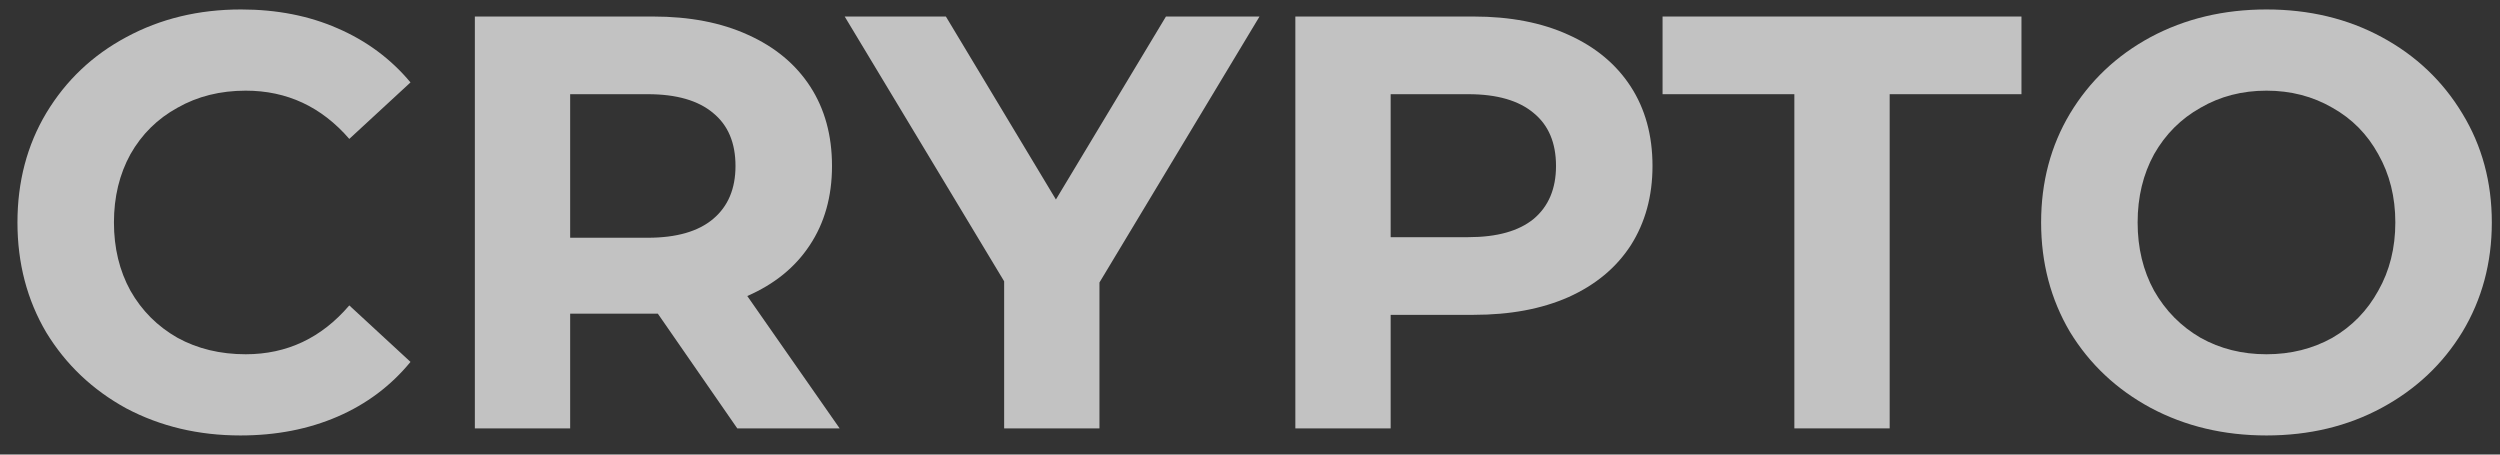
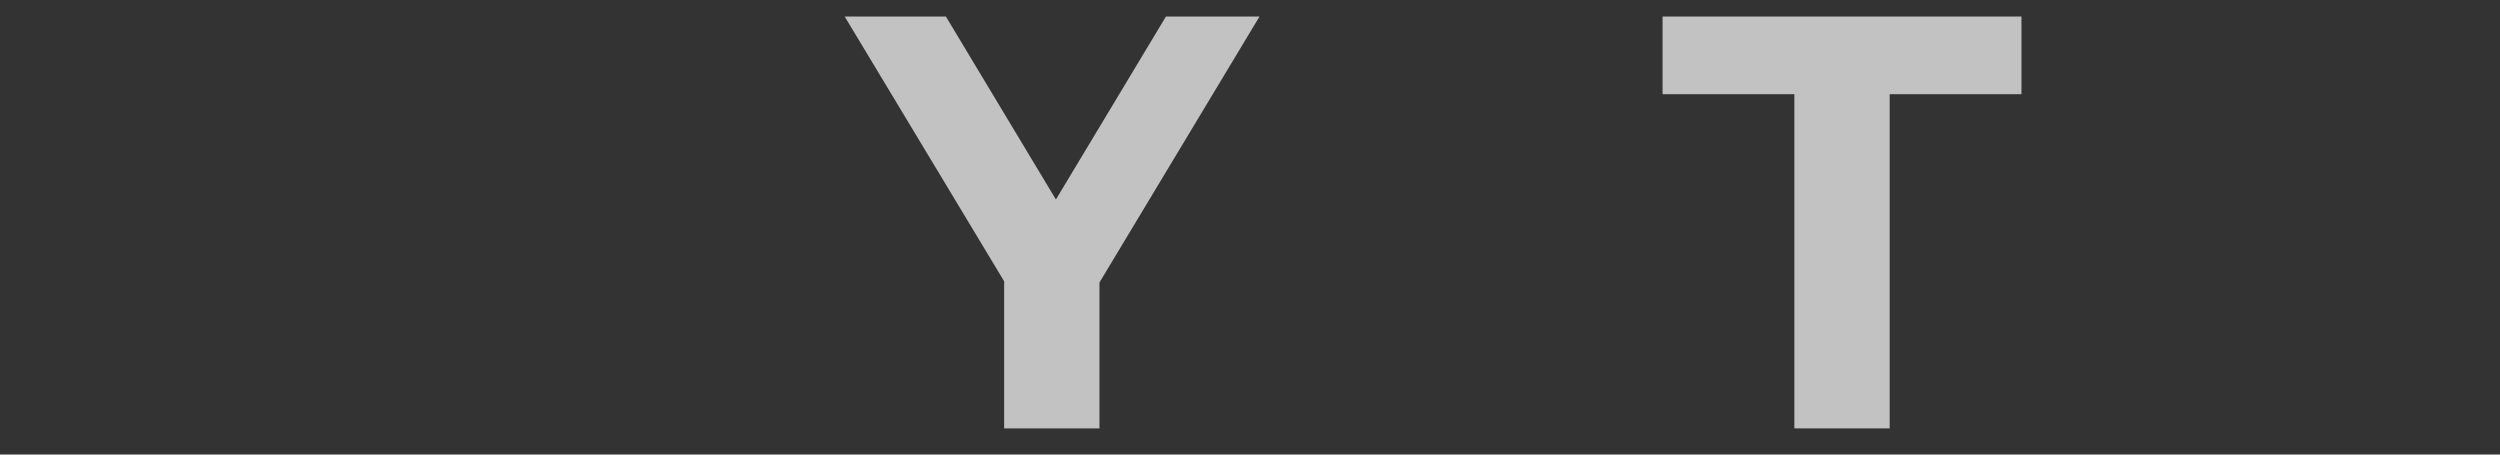
<svg xmlns="http://www.w3.org/2000/svg" width="121" height="22" viewBox="0 0 121 22" fill="none">
  <rect x="0" y="0" width="121" height="22" fill="#333333" stroke="none" />
-   <path d="M11.638 21.076C9.606 21.076 7.765 20.639 6.113 19.766C4.481 18.873 3.19 17.649 2.24 16.092C1.31 14.516 0.845 12.741 0.845 10.767C0.845 8.793 1.31 7.027 2.24 5.47C3.19 3.894 4.481 2.67 6.113 1.797C7.765 0.904 9.616 0.458 11.666 0.458C13.394 0.458 14.951 0.762 16.337 1.37C17.741 1.977 18.918 2.85 19.868 3.989L16.906 6.723C15.558 5.166 13.887 4.388 11.894 4.388C10.66 4.388 9.559 4.663 8.591 5.214C7.623 5.745 6.863 6.495 6.313 7.464C5.781 8.432 5.515 9.533 5.515 10.767C5.515 12.001 5.781 13.102 6.313 14.07C6.863 15.039 7.623 15.798 8.591 16.349C9.559 16.88 10.66 17.146 11.894 17.146C13.887 17.146 15.558 16.358 16.906 14.782L19.868 17.516C18.918 18.674 17.741 19.557 16.337 20.164C14.932 20.772 13.365 21.076 11.638 21.076Z" fill="white" fill-opacity="0.7" />
-   <path d="M35.684 20.734L31.839 15.181H27.596V20.734H22.983V0.8H31.611C33.377 0.8 34.905 1.094 36.196 1.683C37.506 2.271 38.513 3.107 39.215 4.189C39.917 5.271 40.269 6.552 40.269 8.033C40.269 9.514 39.908 10.795 39.186 11.878C38.484 12.941 37.478 13.757 36.168 14.327L40.639 20.734H35.684ZM35.598 8.033C35.598 6.913 35.238 6.059 34.516 5.47C33.795 4.863 32.741 4.559 31.355 4.559H27.596V11.507H31.355C32.741 11.507 33.795 11.204 34.516 10.596C35.238 9.989 35.598 9.134 35.598 8.033Z" fill="white" fill-opacity="0.7" />
  <path d="M53.214 13.672V20.734H48.601V13.615L40.883 0.8H45.781L51.106 9.656L56.432 0.8H60.96L53.214 13.672Z" fill="white" fill-opacity="0.7" />
-   <path d="M71.324 0.8C73.089 0.8 74.618 1.094 75.909 1.683C77.219 2.271 78.225 3.107 78.927 4.189C79.629 5.271 79.981 6.552 79.981 8.033C79.981 9.495 79.629 10.776 78.927 11.878C78.225 12.96 77.219 13.795 75.909 14.383C74.618 14.953 73.089 15.238 71.324 15.238H67.308V20.734H62.695V0.8H71.324ZM71.067 11.479C72.453 11.479 73.507 11.185 74.228 10.596C74.95 9.989 75.311 9.134 75.311 8.033C75.311 6.913 74.95 6.059 74.228 5.47C73.507 4.863 72.453 4.559 71.067 4.559H67.308V11.479H71.067Z" fill="white" fill-opacity="0.7" />
  <path d="M86.847 4.559H80.468V0.8H97.839V4.559H91.46V20.734H86.847V4.559Z" fill="white" fill-opacity="0.7" />
-   <path d="M109.697 21.076C107.628 21.076 105.758 20.63 104.087 19.737C102.436 18.845 101.135 17.62 100.186 16.064C99.256 14.488 98.79 12.722 98.79 10.767C98.79 8.812 99.256 7.055 100.186 5.499C101.135 3.923 102.436 2.689 104.087 1.797C105.758 0.904 107.628 0.458 109.697 0.458C111.767 0.458 113.627 0.904 115.279 1.797C116.93 2.689 118.231 3.923 119.18 5.499C120.129 7.055 120.604 8.812 120.604 10.767C120.604 12.722 120.129 14.488 119.18 16.064C118.231 17.62 116.93 18.845 115.279 19.737C113.627 20.63 111.767 21.076 109.697 21.076ZM109.697 17.146C110.874 17.146 111.937 16.88 112.887 16.349C113.836 15.798 114.576 15.039 115.108 14.07C115.658 13.102 115.934 12.001 115.934 10.767C115.934 9.533 115.658 8.432 115.108 7.464C114.576 6.495 113.836 5.745 112.887 5.214C111.937 4.663 110.874 4.388 109.697 4.388C108.52 4.388 107.457 4.663 106.508 5.214C105.559 5.745 104.809 6.495 104.258 7.464C103.727 8.432 103.461 9.533 103.461 10.767C103.461 12.001 103.727 13.102 104.258 14.07C104.809 15.039 105.559 15.798 106.508 16.349C107.457 16.88 108.52 17.146 109.697 17.146Z" fill="white" fill-opacity="0.7" />
</svg>